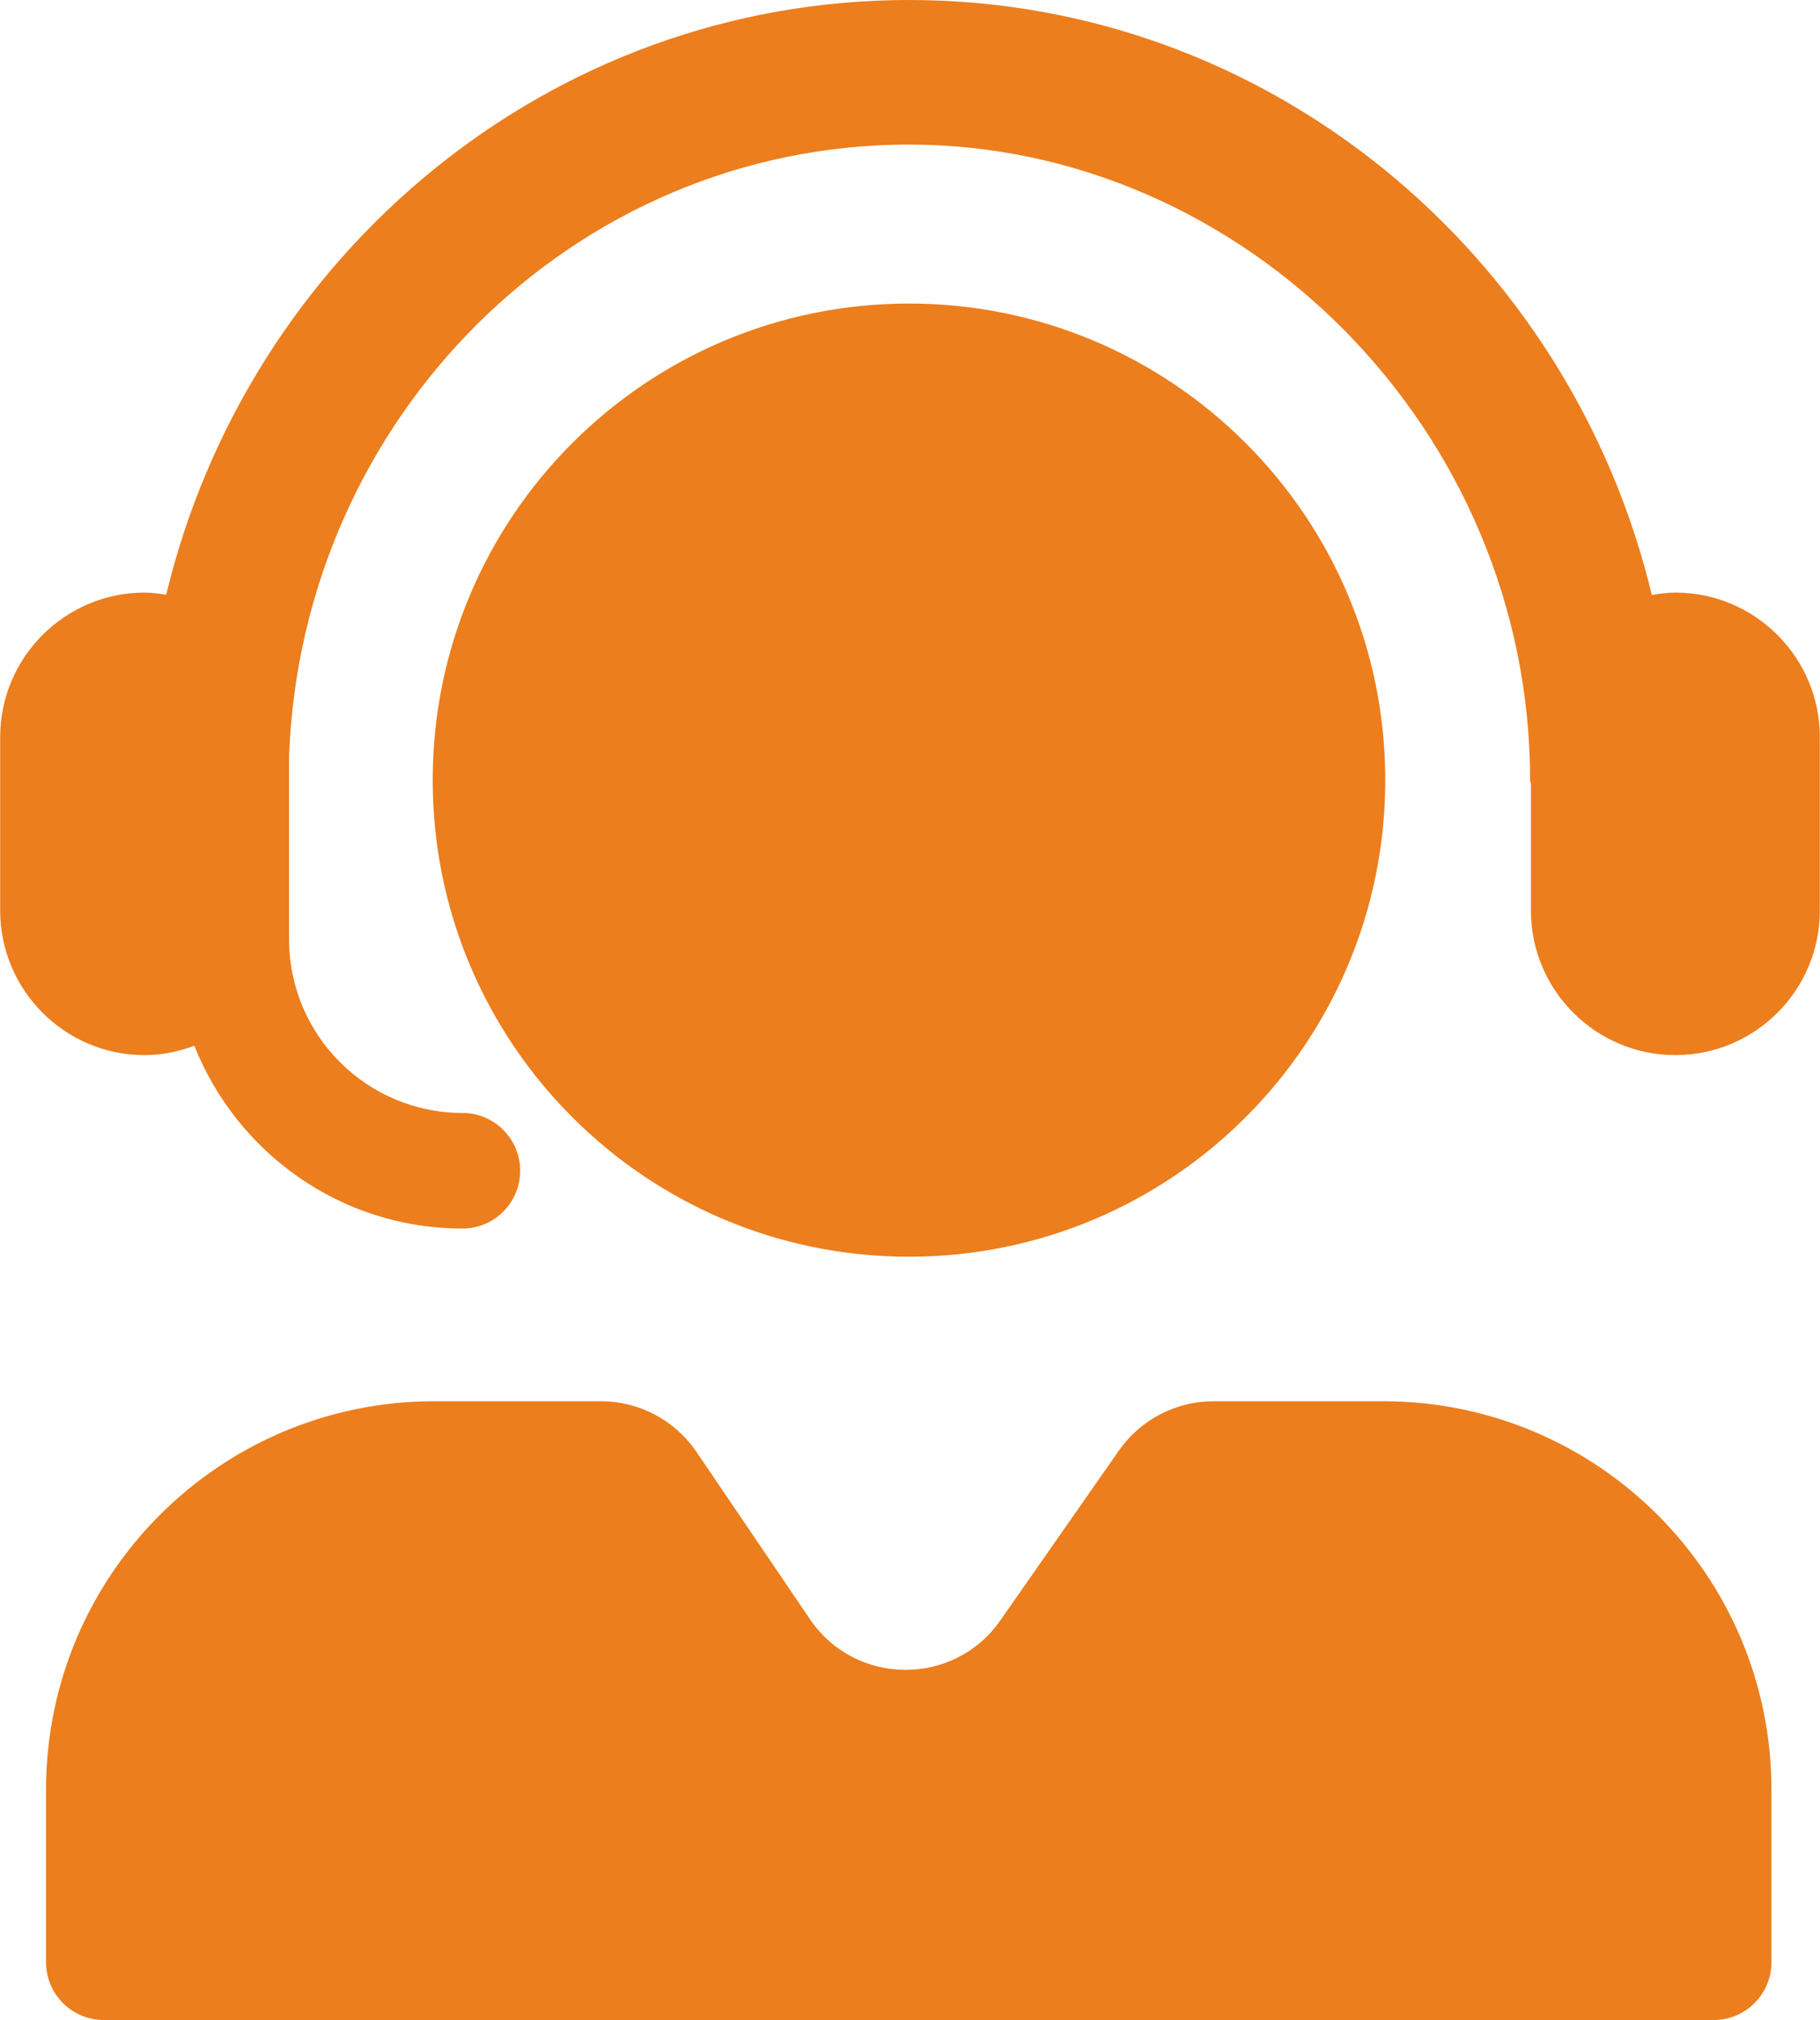
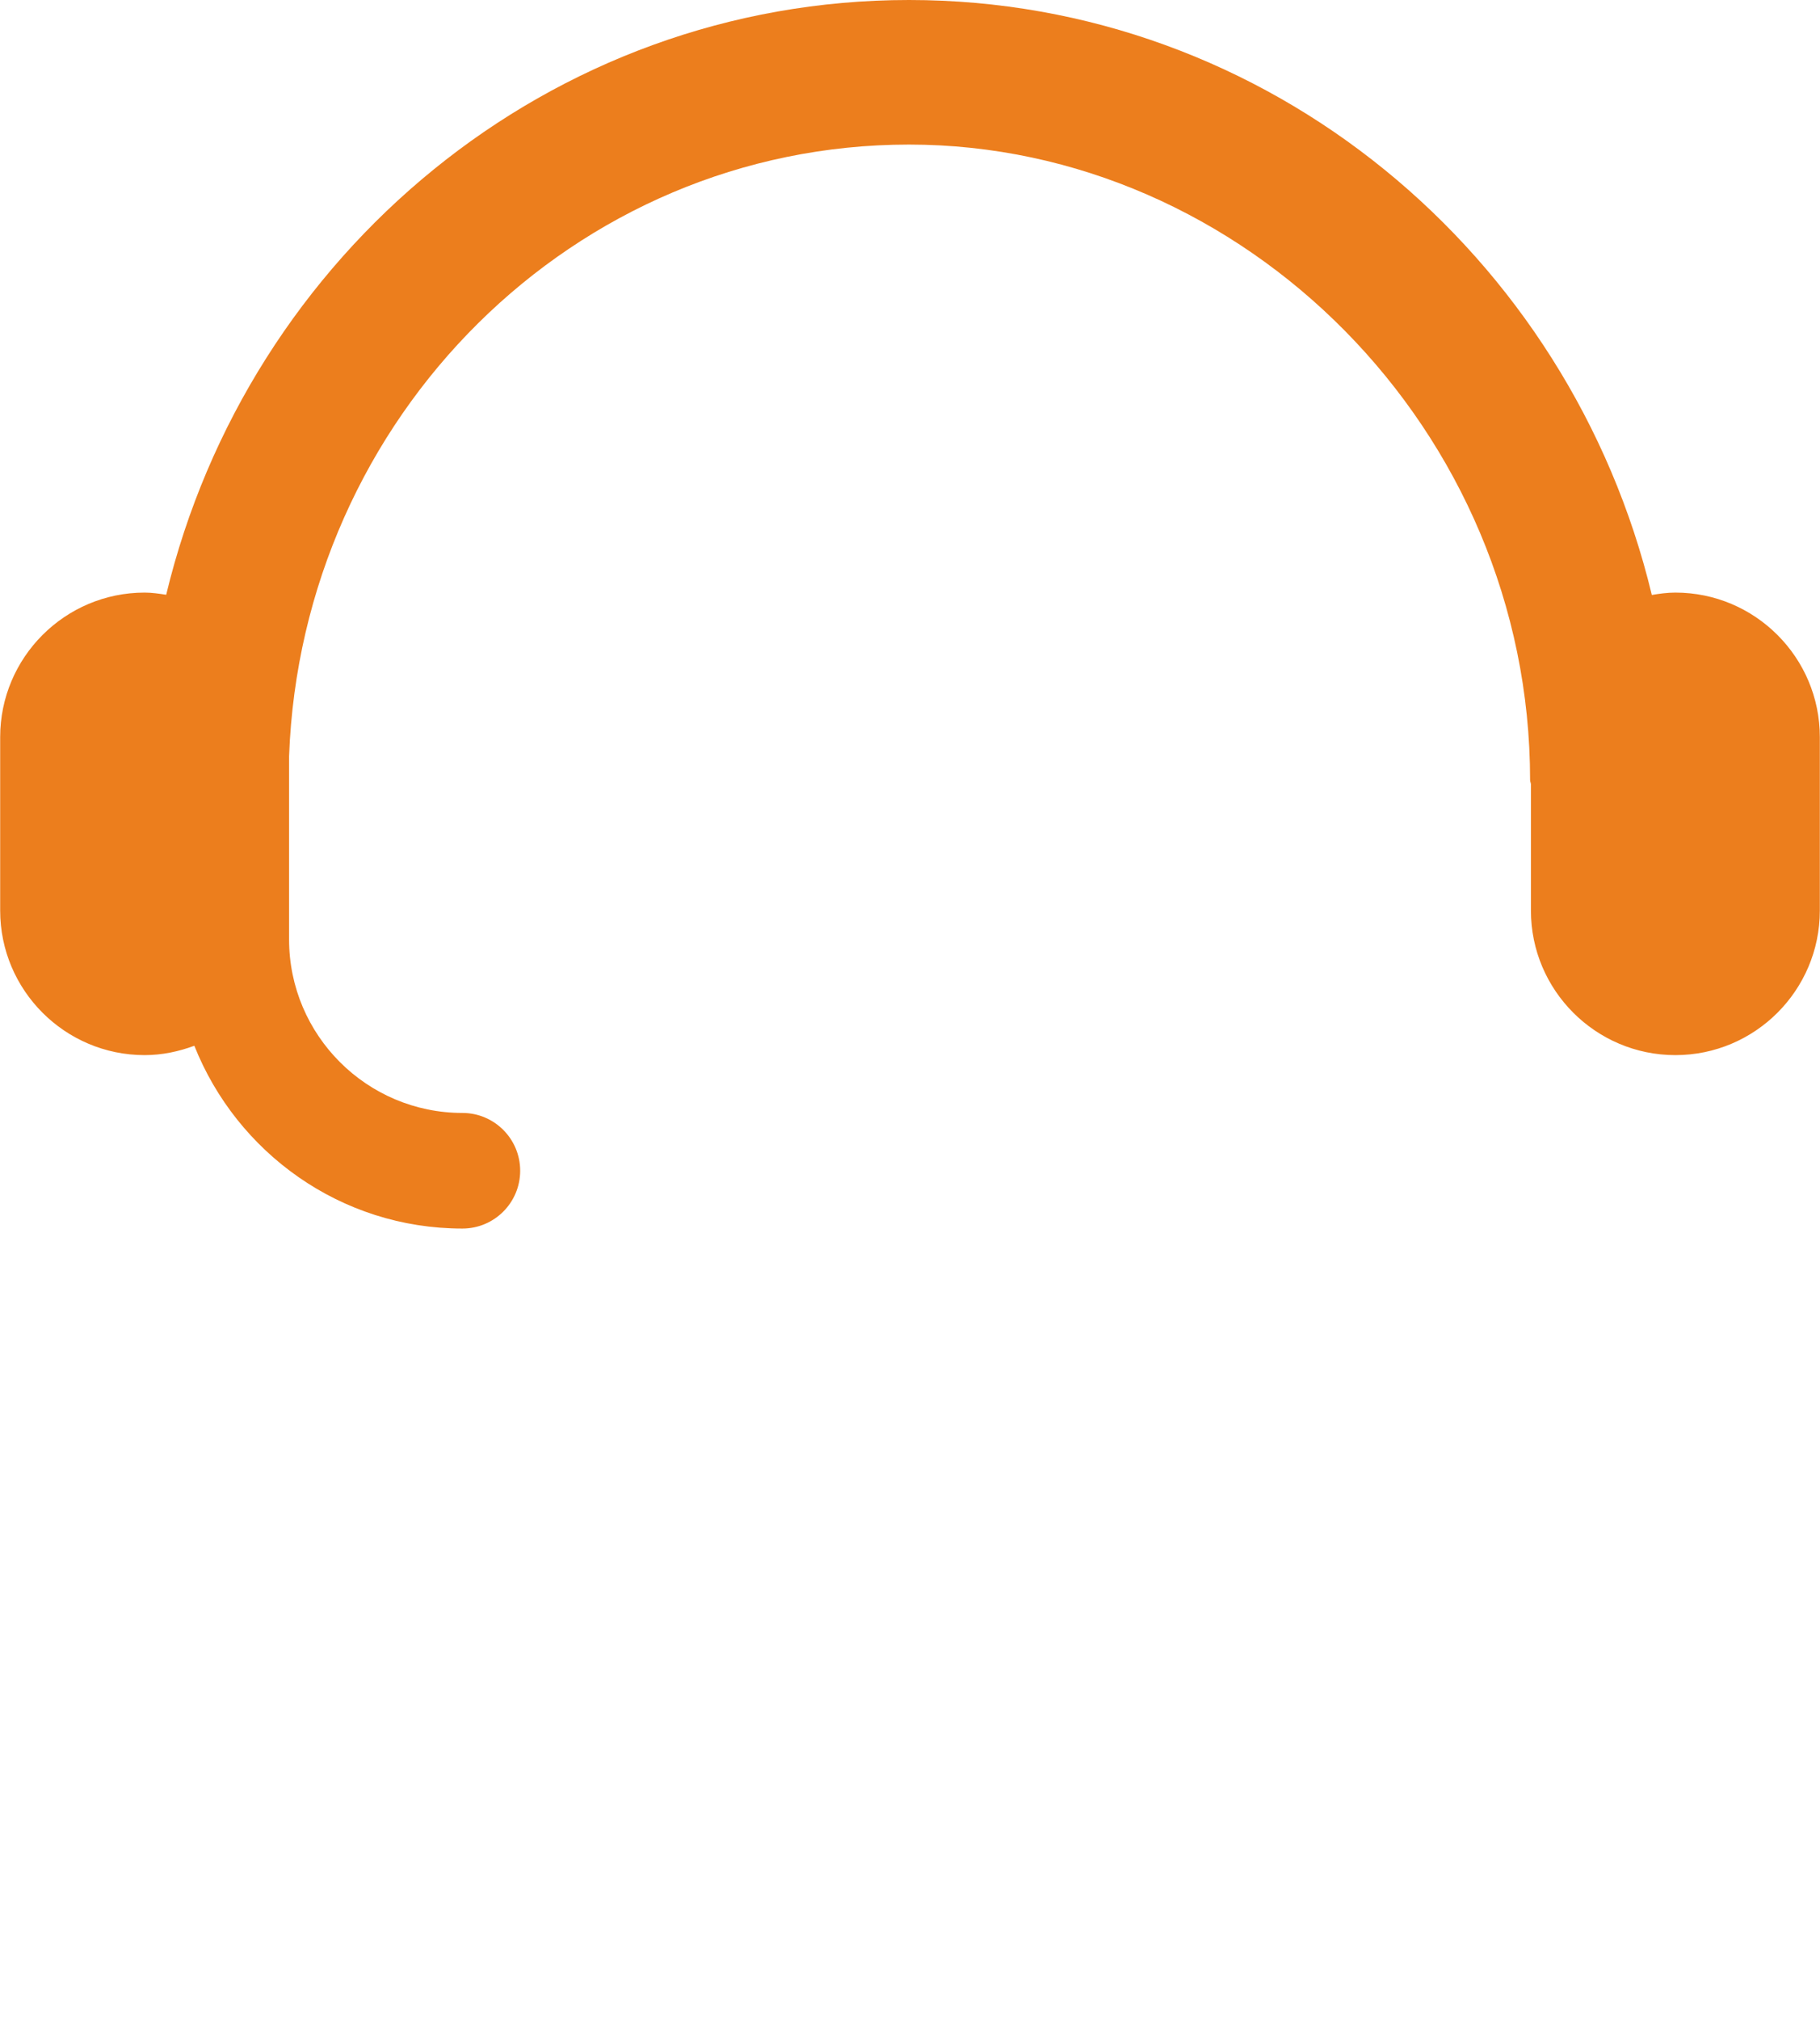
<svg xmlns="http://www.w3.org/2000/svg" id="Layer_1" data-name="Layer 1" width="25.73cm" height="28.54cm" viewBox="0 0 729.22 809.01">
  <defs>
    <style>
      .cls-1 {
        fill: #ec7e1d;
        stroke-width: 0px;
      }
    </style>
  </defs>
  <path class="cls-1" d="M671.31,237.33c-3.23,0-6.34.44-9.42.95C629.09,101.75,508.24,0,364.21,0S99.38,101.71,66.53,238.2c-2.84-.43-5.68-.87-8.64-.87-31.92,0-57.89,25.97-57.89,57.89v69.46c0,31.92,25.97,57.89,57.89,57.89,7.03,0,13.68-1.45,19.92-3.75,17.02,42.79,58.65,73.21,107.43,73.21,12.79,0,23.15-10.37,23.15-23.15s-10.37-23.15-23.15-23.15c-38.3,0-69.46-31.16-69.46-69.46v-73.41c4.99-135.9,114.35-244.96,248.43-244.96s248.9,114.19,248.9,254.54c0,.58.29,1.06.33,1.62v50.62c0,31.92,25.97,57.89,57.89,57.89s57.89-25.97,57.89-57.89v-69.46c0-31.92-25.97-57.89-57.89-57.89h-.02Z" />
-   <path class="cls-1" d="M554.21,561.19h-67.95c-15.13,0-29.3,7.39-37.96,19.79l-47.51,68.01c-18.58,26.6-58.05,26.34-76.27-.51l-45.48-66.99c-8.62-12.7-22.97-20.3-38.31-20.3h-66.73c-85.95,0-155.62,69.67-155.62,155.61v69.06c0,12.79,10.37,23.15,23.15,23.15h645.15c12.79,0,23.15-10.37,23.15-23.15v-69.06c0-85.95-69.67-155.61-155.61-155.61h-.01ZM364.2,503.31c105.42,0,190.87-85.46,190.87-190.87s-85.46-190.87-190.87-190.87-190.86,85.46-190.86,190.87,85.45,190.87,190.86,190.87h0Z" />
</svg>